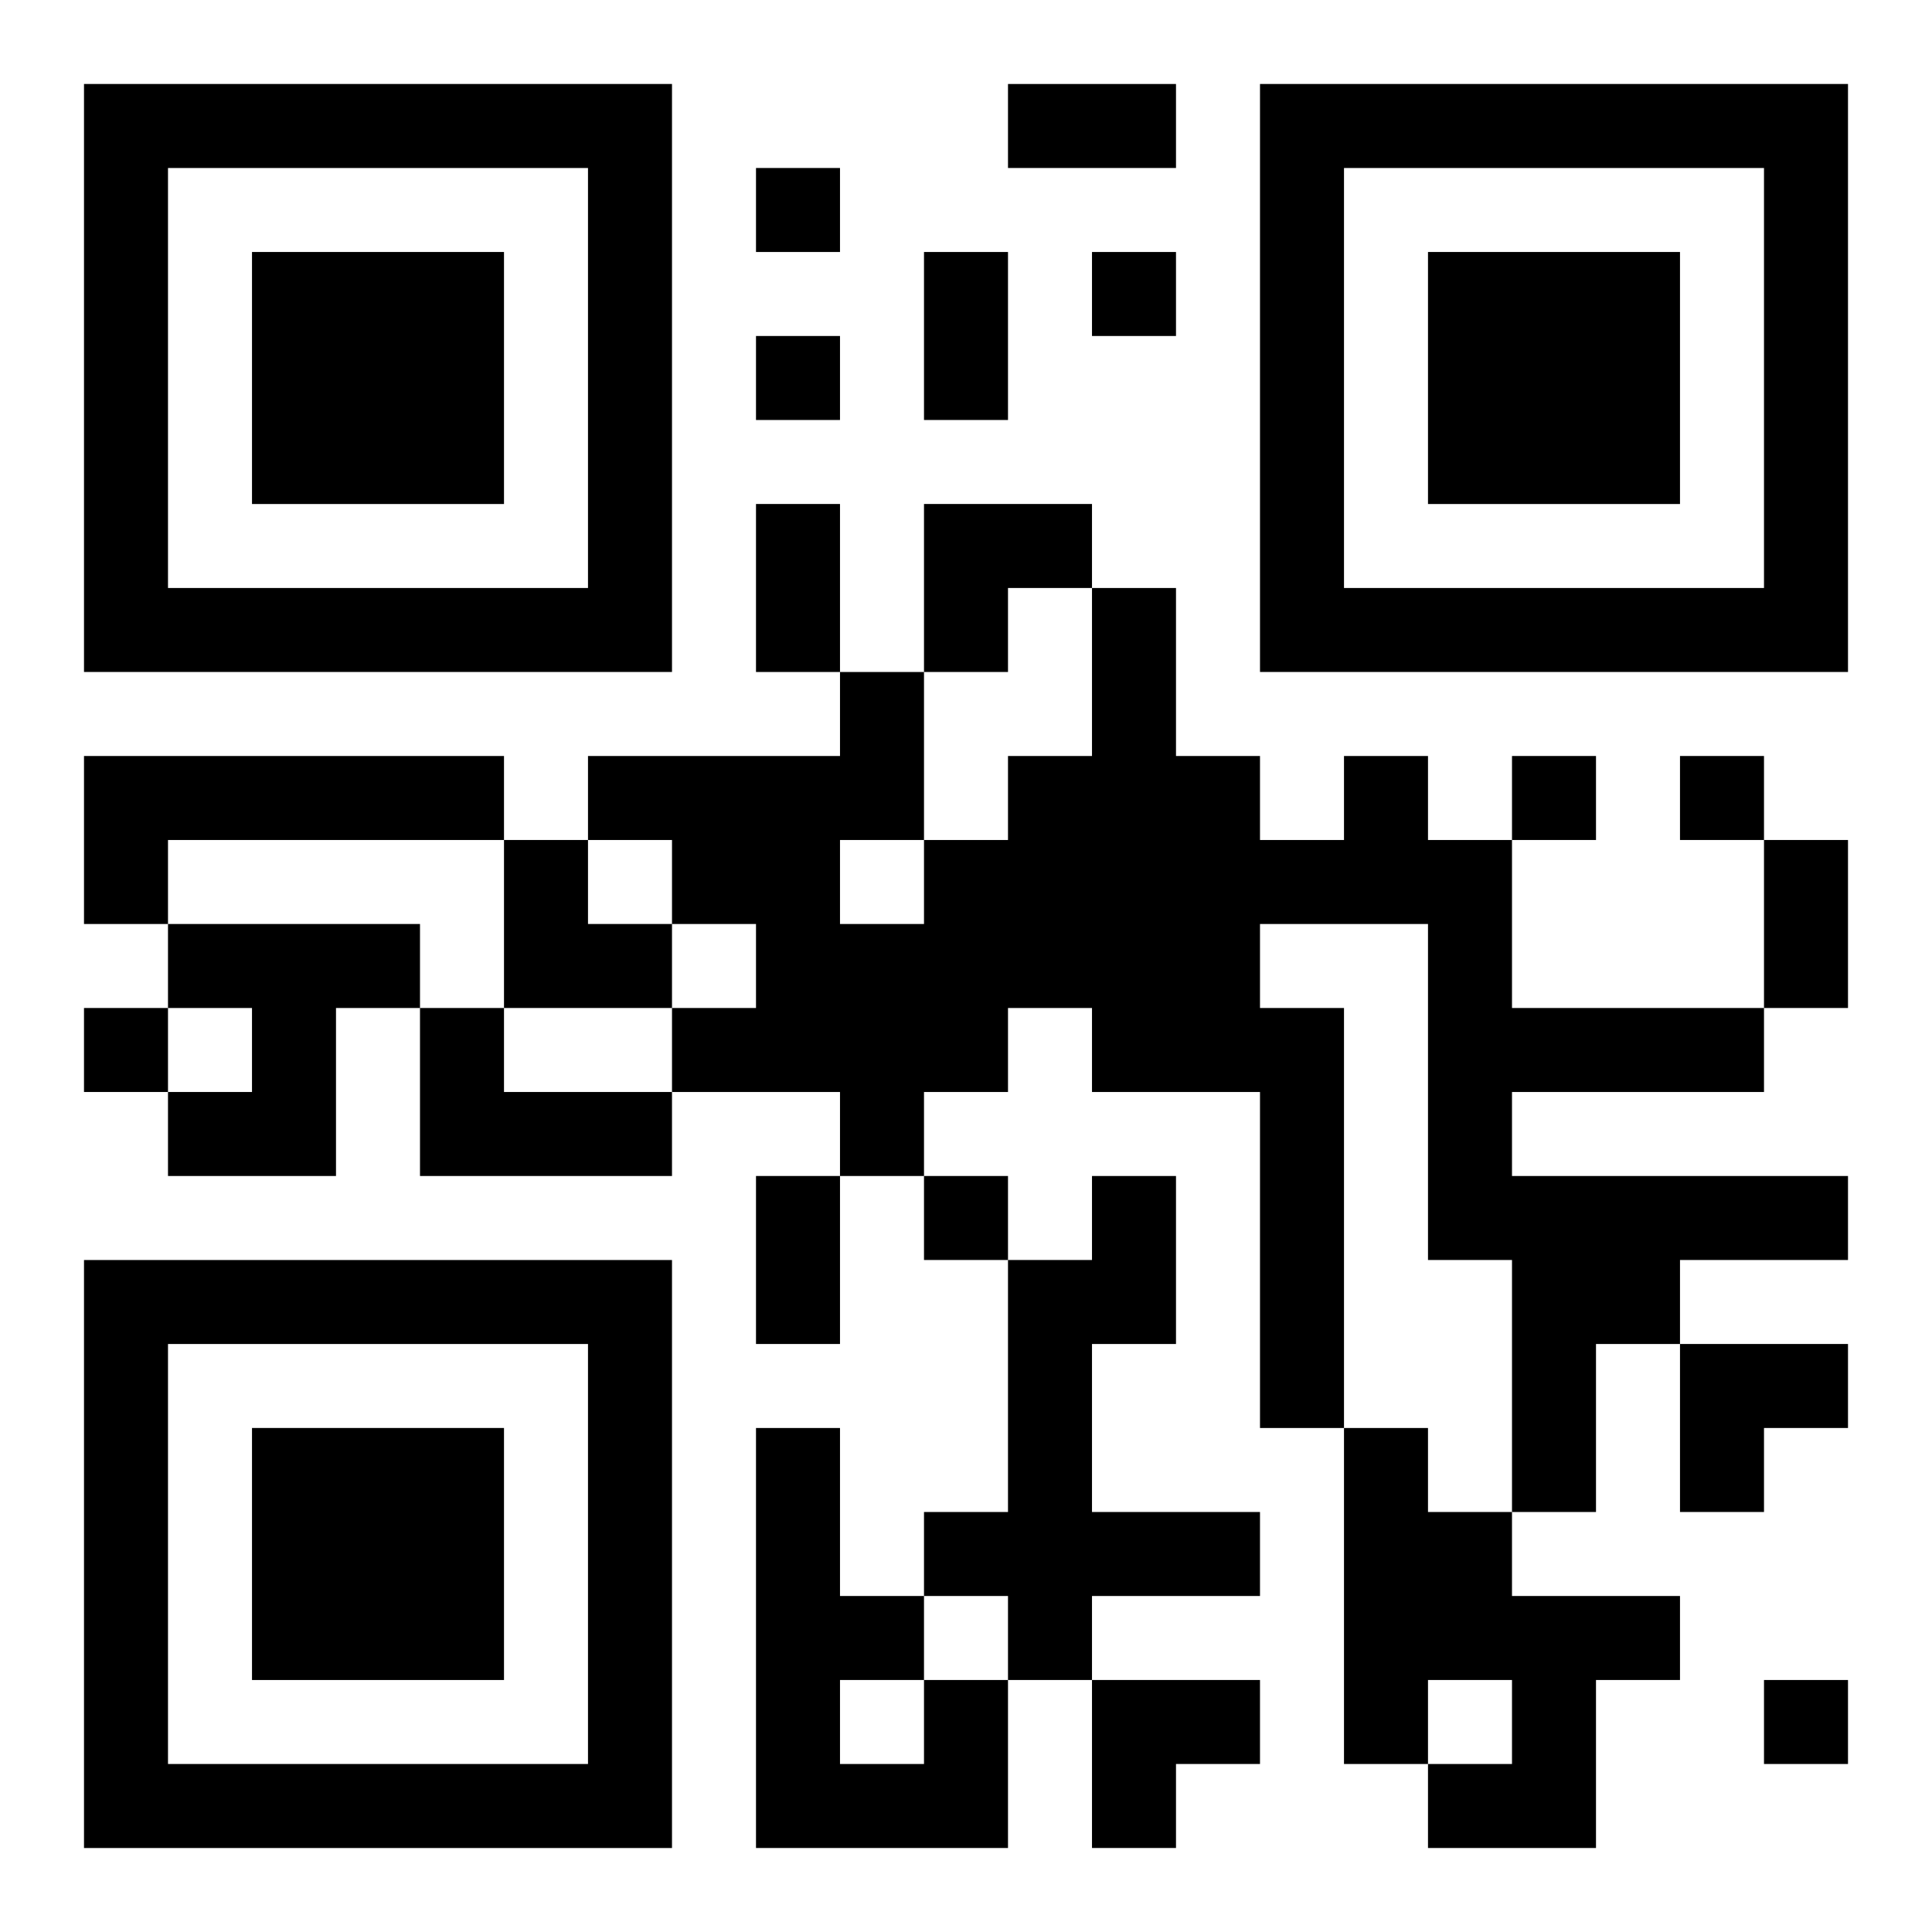
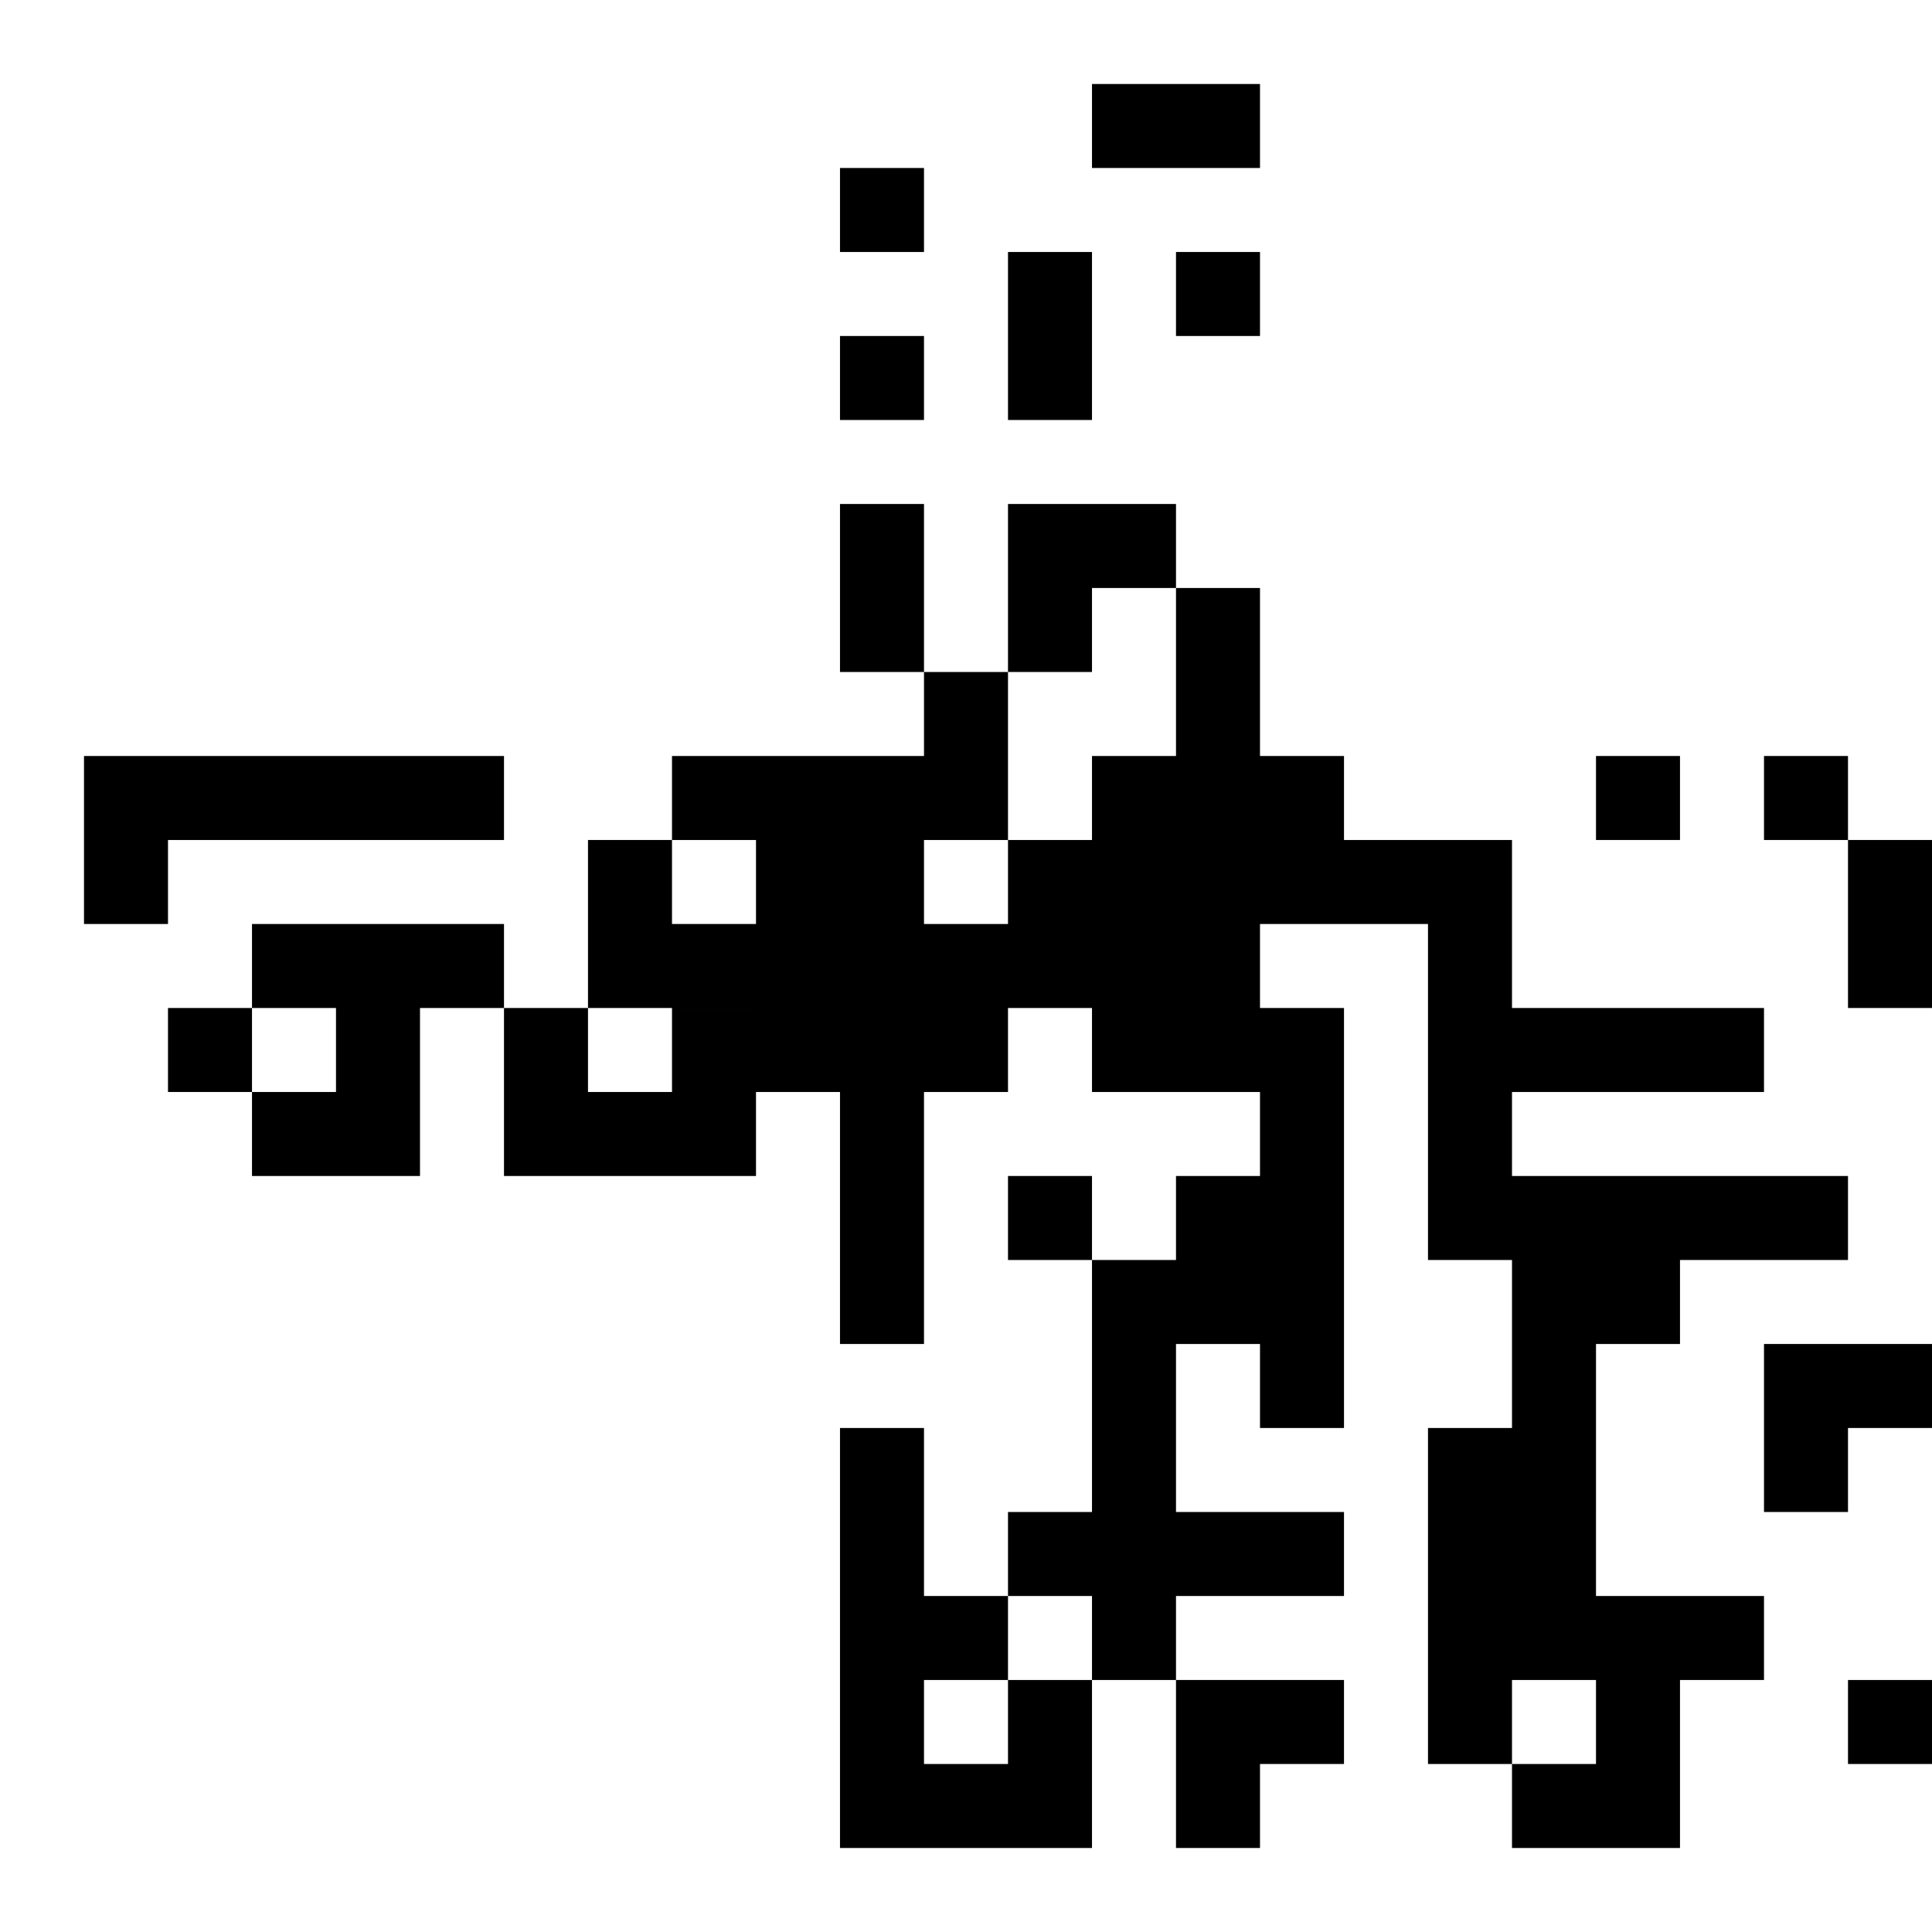
<svg xmlns="http://www.w3.org/2000/svg" xmlns:xlink="http://www.w3.org/1999/xlink" width="250" height="250" baseProfile="full" version="1.1" viewBox="-1 -1 23 23">
  <symbol id="a">
-     <path d="m0 7v7h7v-7h-7zm1 1h5v5h-5v-5zm1 1v3h3v-3h-3z" />
-   </symbol>
+     </symbol>
  <use y="-7" xlink:href="#a" />
  <use y="7" xlink:href="#a" />
  <use x="14" y="-7" xlink:href="#a" />
-   <path d="m0 8h5v1h-4v1h-1v-2m15 0h1v1h1v2h3v1h-3v1h4v1h-2v1h-1v2h-1v-3h-1v-4h-2v1h1v5h-1v-4h-2v-1h-1v1h-1v1h-1v-1h-2v-1h1v-1h-1v-1h-1v-1h3v-1h1v2h1v-1h1v-2h1v2h1v1h1v-1m-6 1v1h1v-1h-1m-8 1h3v1h-1v2h-2v-1h1v-1h-1v-1m3 1h1v1h2v1h-3v-2m8 2h1v2h-1v2h2v1h-2v1h-1v-1h-1v-1h1v-3h1v-1m3 3h1v1h1v1h2v1h-1v2h-2v-1h1v-1h-1v1h-1v-4m-5 3h1v2h-3v-5h1v2h1v1m-1 0v1h1v-1h-1m-1-18v1h1v-1h-1m4 1v1h1v-1h-1m-4 1v1h1v-1h-1m9 5v1h1v-1h-1m2 0v1h1v-1h-1m-19 3v1h1v-1h-1m10 2v1h1v-1h-1m10 6v1h1v-1h-1m-9-19h2v1h-2v-1m-1 2h1v2h-1v-2m-2 3h1v2h-1v-2m12 4h1v2h-1v-2m-12 4h1v2h-1v-2m2-8h2v1h-1v1h-1zm-5 4h1v1h1v1h-2zm14 6h2v1h-1v1h-1zm-7 4h2v1h-1v1h-1z" />
+   <path d="m0 8h5v1h-4v1h-1v-2m15 0h1v1h1v2h3v1h-3v1h4v1h-2v1h-1v2h-1v-3h-1v-4h-2v1h1v5h-1v-4h-2v-1h-1v1h-1v1h-1v-1h-2v-1h1v-1v-1h-1v-1h3v-1h1v2h1v-1h1v-2h1v2h1v1h1v-1m-6 1v1h1v-1h-1m-8 1h3v1h-1v2h-2v-1h1v-1h-1v-1m3 1h1v1h2v1h-3v-2m8 2h1v2h-1v2h2v1h-2v1h-1v-1h-1v-1h1v-3h1v-1m3 3h1v1h1v1h2v1h-1v2h-2v-1h1v-1h-1v1h-1v-4m-5 3h1v2h-3v-5h1v2h1v1m-1 0v1h1v-1h-1m-1-18v1h1v-1h-1m4 1v1h1v-1h-1m-4 1v1h1v-1h-1m9 5v1h1v-1h-1m2 0v1h1v-1h-1m-19 3v1h1v-1h-1m10 2v1h1v-1h-1m10 6v1h1v-1h-1m-9-19h2v1h-2v-1m-1 2h1v2h-1v-2m-2 3h1v2h-1v-2m12 4h1v2h-1v-2m-12 4h1v2h-1v-2m2-8h2v1h-1v1h-1zm-5 4h1v1h1v1h-2zm14 6h2v1h-1v1h-1zm-7 4h2v1h-1v1h-1z" />
</svg>